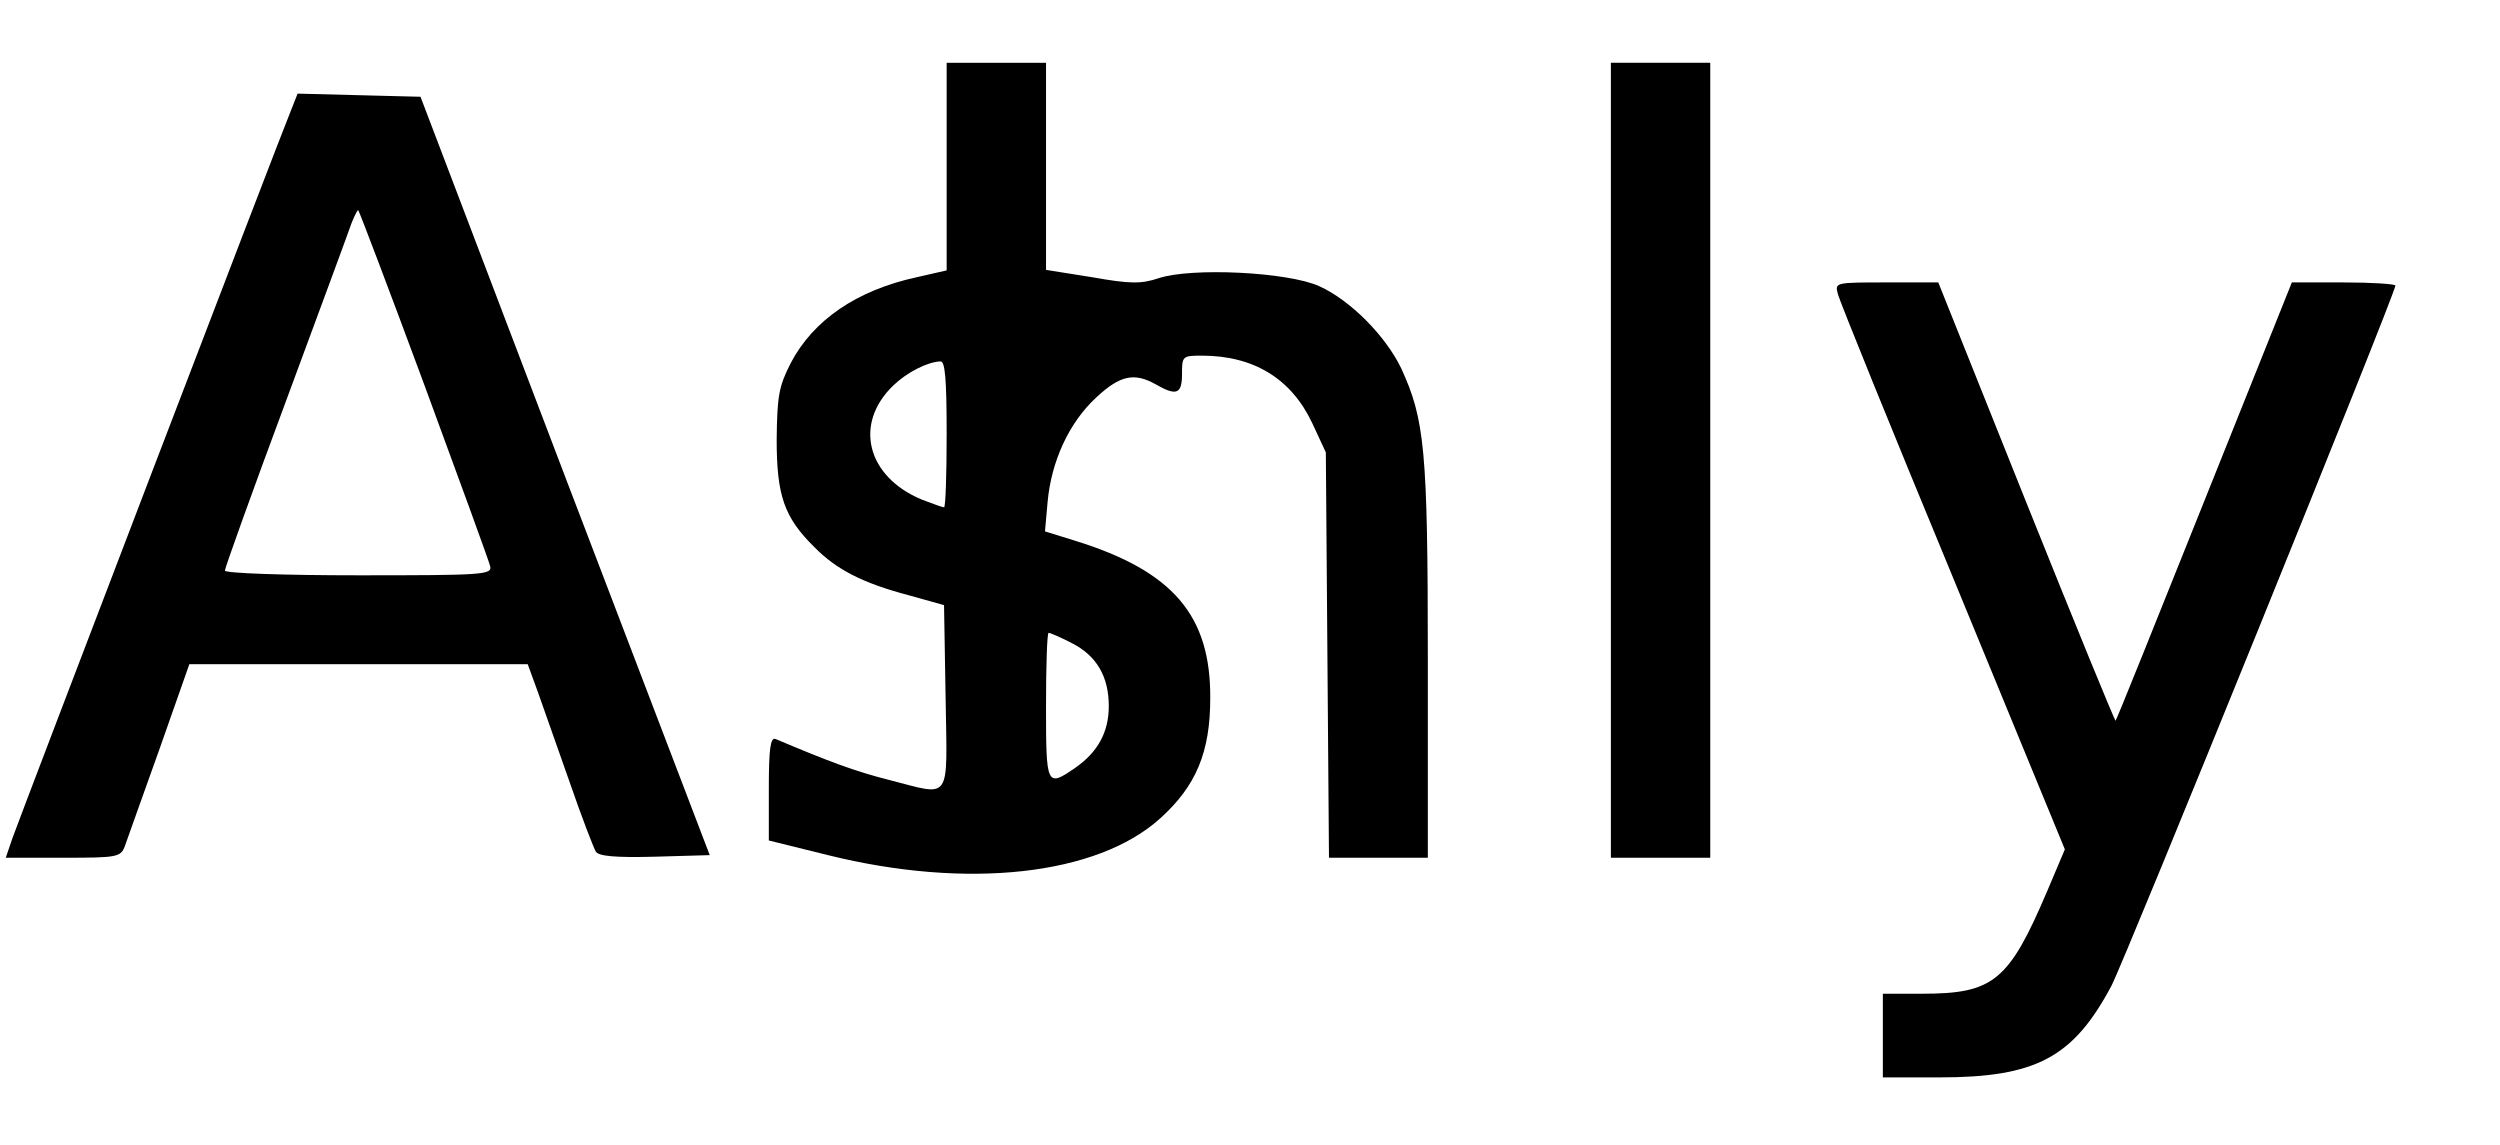
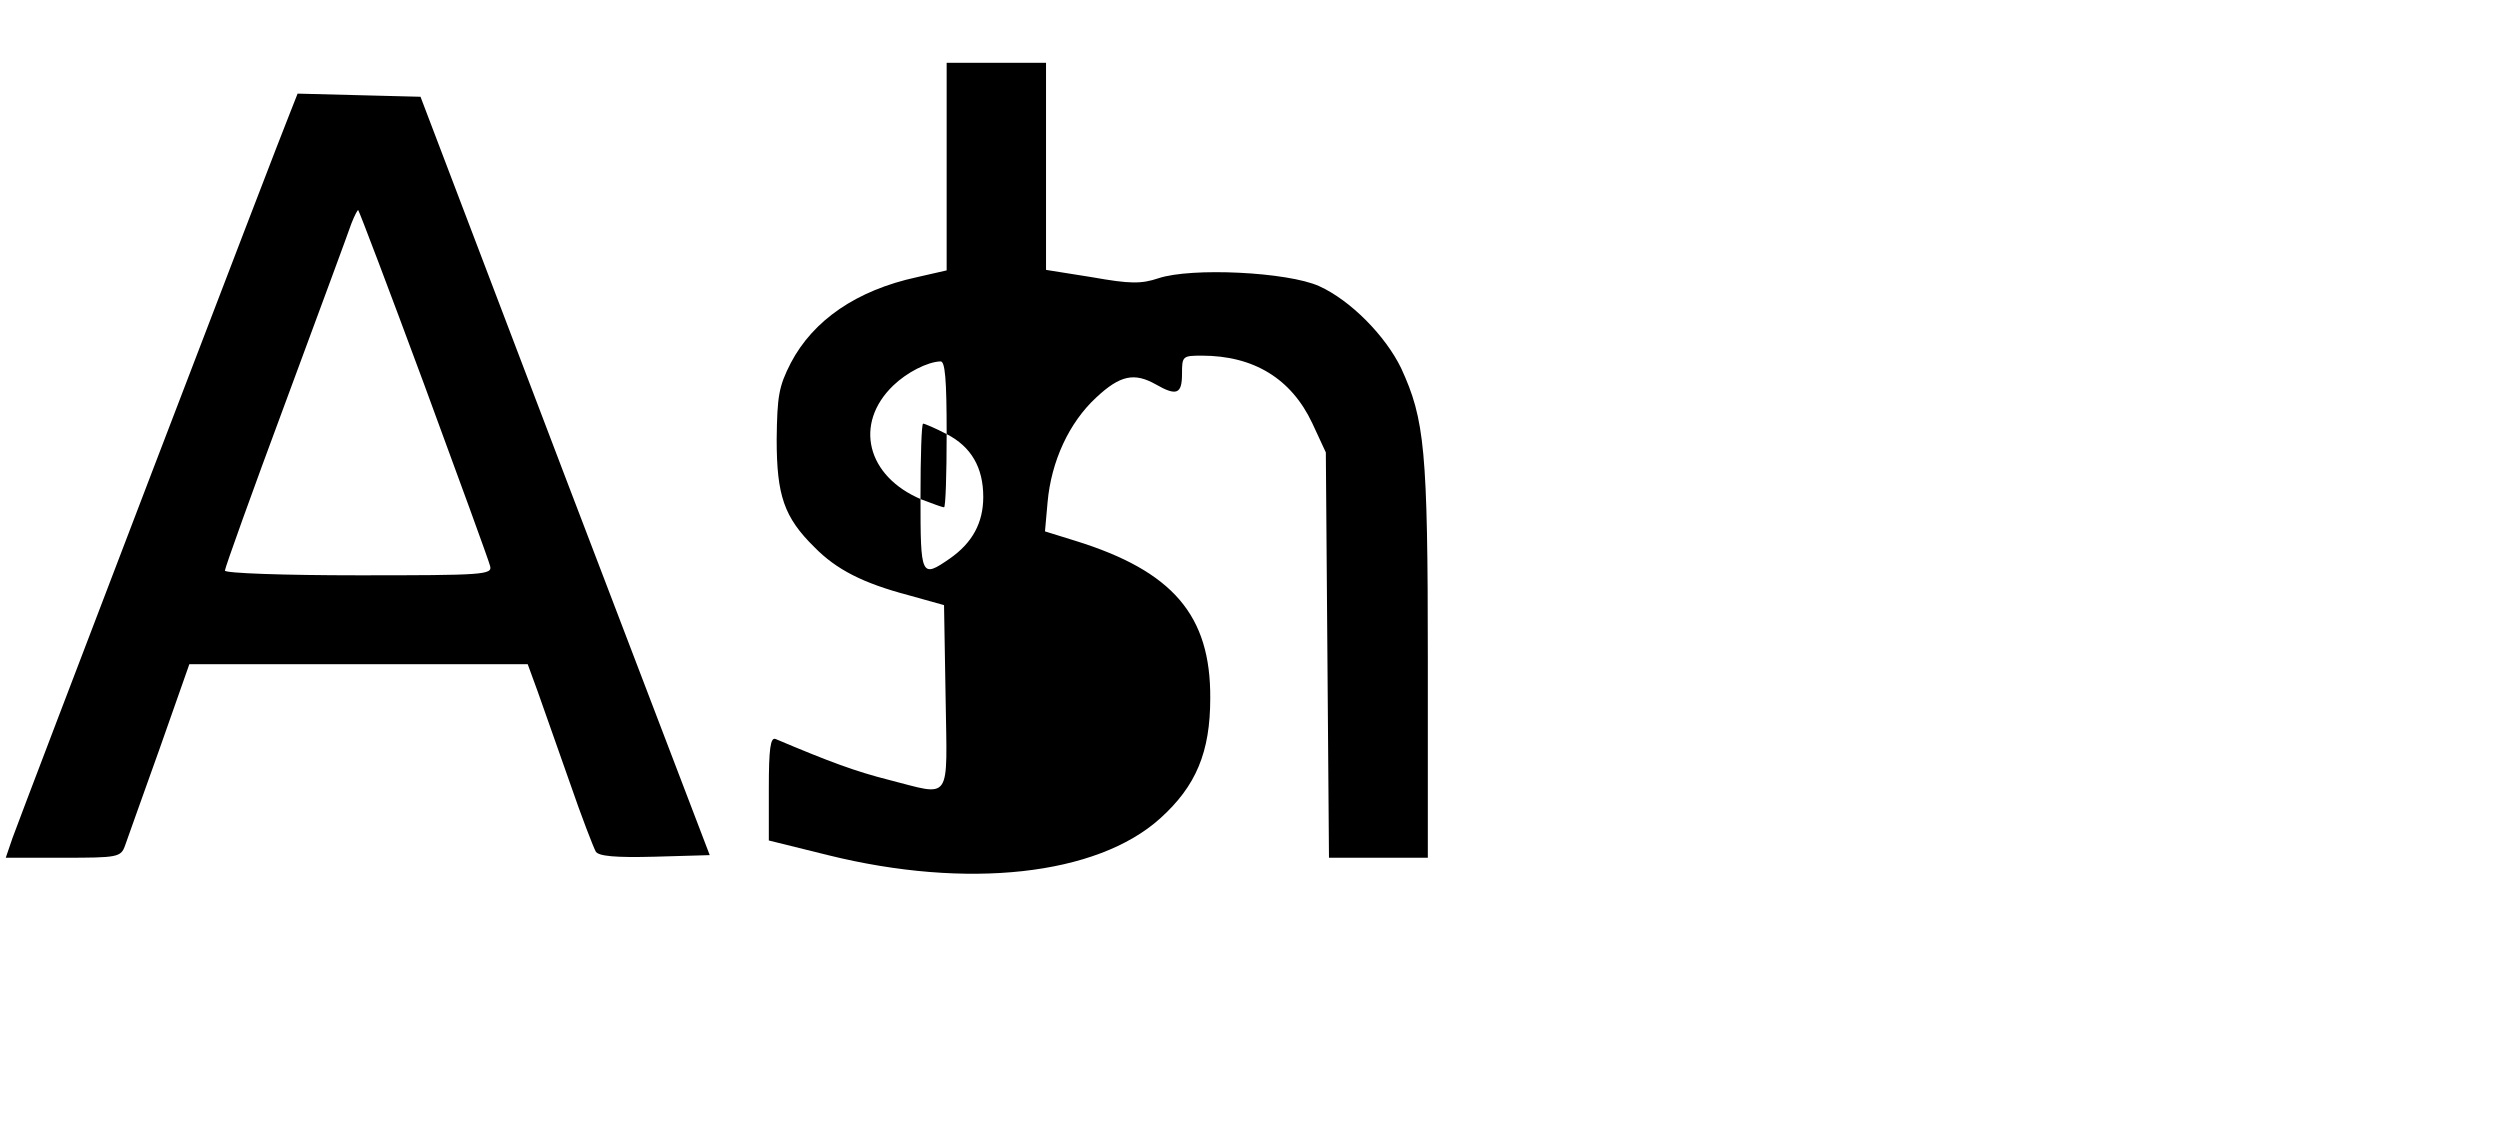
<svg xmlns="http://www.w3.org/2000/svg" version="1.0" width="100%" height="100%" viewBox="0 0 478 219" preserveAspectRatio="xMidYMid meet">
  <g transform="translate(0,219) scale(0.1,-0.1)" fill="#000000" stroke="none">
-     <path d="M1810 1872 l0 -199 -57 -13 c-115 -25 -198 -82 -241 -164 -23 -45 -26 -63 -27 -146 0 -107 14 -149 72 -206 42 -43 93 -69 180 -92 l68 -19 3 -177 c3 -203 13 -188 -109 -157 -63 16 -112 34 -216 78 -10 4 -13 -19 -13 -94 l0 -100 113 -28 c266 -66 514 -39 635 70 69 62 96 127 96 230 1 158 -71 243 -258 301 l-58 18 5 56 c7 78 41 152 93 200 46 43 73 48 114 25 40 -23 50 -18 50 20 0 34 1 35 38 35 99 0 171 -44 211 -129 l26 -56 3 -388 3 -387 95 0 94 0 0 378 c0 403 -6 460 -51 558 -30 62 -97 130 -157 157 -60 27 -244 36 -307 15 -33 -11 -54 -11 -127 2 l-88 14 0 198 0 198 -95 0 -95 0 0 -198z m0 -512 c0 -77 -2 -140 -5 -140 -3 0 -22 7 -43 15 -105 44 -130 145 -54 218 26 25 65 45 90 46 9 1 12 -33 12 -139z m240 -400 c47 -24 70 -64 70 -120 0 -50 -21 -88 -64 -118 -55 -38 -56 -35 -56 118 0 77 2 140 5 140 3 0 24 -9 45 -20z" />
-     <path d="M3080 1310 l0 -760 95 0 95 0 0 760 0 760 -95 0 -95 0 0 -760z" />
+     <path d="M1810 1872 l0 -199 -57 -13 c-115 -25 -198 -82 -241 -164 -23 -45 -26 -63 -27 -146 0 -107 14 -149 72 -206 42 -43 93 -69 180 -92 l68 -19 3 -177 c3 -203 13 -188 -109 -157 -63 16 -112 34 -216 78 -10 4 -13 -19 -13 -94 l0 -100 113 -28 c266 -66 514 -39 635 70 69 62 96 127 96 230 1 158 -71 243 -258 301 l-58 18 5 56 c7 78 41 152 93 200 46 43 73 48 114 25 40 -23 50 -18 50 20 0 34 1 35 38 35 99 0 171 -44 211 -129 l26 -56 3 -388 3 -387 95 0 94 0 0 378 c0 403 -6 460 -51 558 -30 62 -97 130 -157 157 -60 27 -244 36 -307 15 -33 -11 -54 -11 -127 2 l-88 14 0 198 0 198 -95 0 -95 0 0 -198z m0 -512 c0 -77 -2 -140 -5 -140 -3 0 -22 7 -43 15 -105 44 -130 145 -54 218 26 25 65 45 90 46 9 1 12 -33 12 -139z c47 -24 70 -64 70 -120 0 -50 -21 -88 -64 -118 -55 -38 -56 -35 -56 118 0 77 2 140 5 140 3 0 24 -9 45 -20z" />
    <path d="M556 1978 c-17 -40 -513 -1337 -532 -1390 l-13 -38 110 0 c104 0 110 1 118 23 4 12 34 95 66 185 l57 162 323 0 324 0 19 -52 c10 -29 38 -107 61 -173 23 -67 46 -126 50 -133 5 -9 37 -12 113 -10 l105 3 -277 725 -276 725 -118 3 -117 3 -13 -33z m255 -523 c67 -182 124 -338 126 -347 5 -17 -12 -18 -251 -18 -144 0 -256 4 -256 9 0 5 52 150 116 322 64 173 121 327 126 342 6 15 12 27 13 25 2 -2 59 -152 126 -333z" />
-     <path d="M3514 1628 c3 -13 102 -257 220 -542 l214 -520 -33 -78 c-74 -174 -103 -198 -240 -198 l-75 0 0 -80 0 -80 108 0 c185 0 256 38 329 175 27 52 543 1324 543 1339 0 3 -45 6 -99 6 l-99 0 -167 -417 c-92 -230 -168 -419 -170 -421 -1 -2 -78 186 -171 418 l-168 420 -99 0 c-98 0 -99 0 -93 -22z" />
  </g>
</svg>